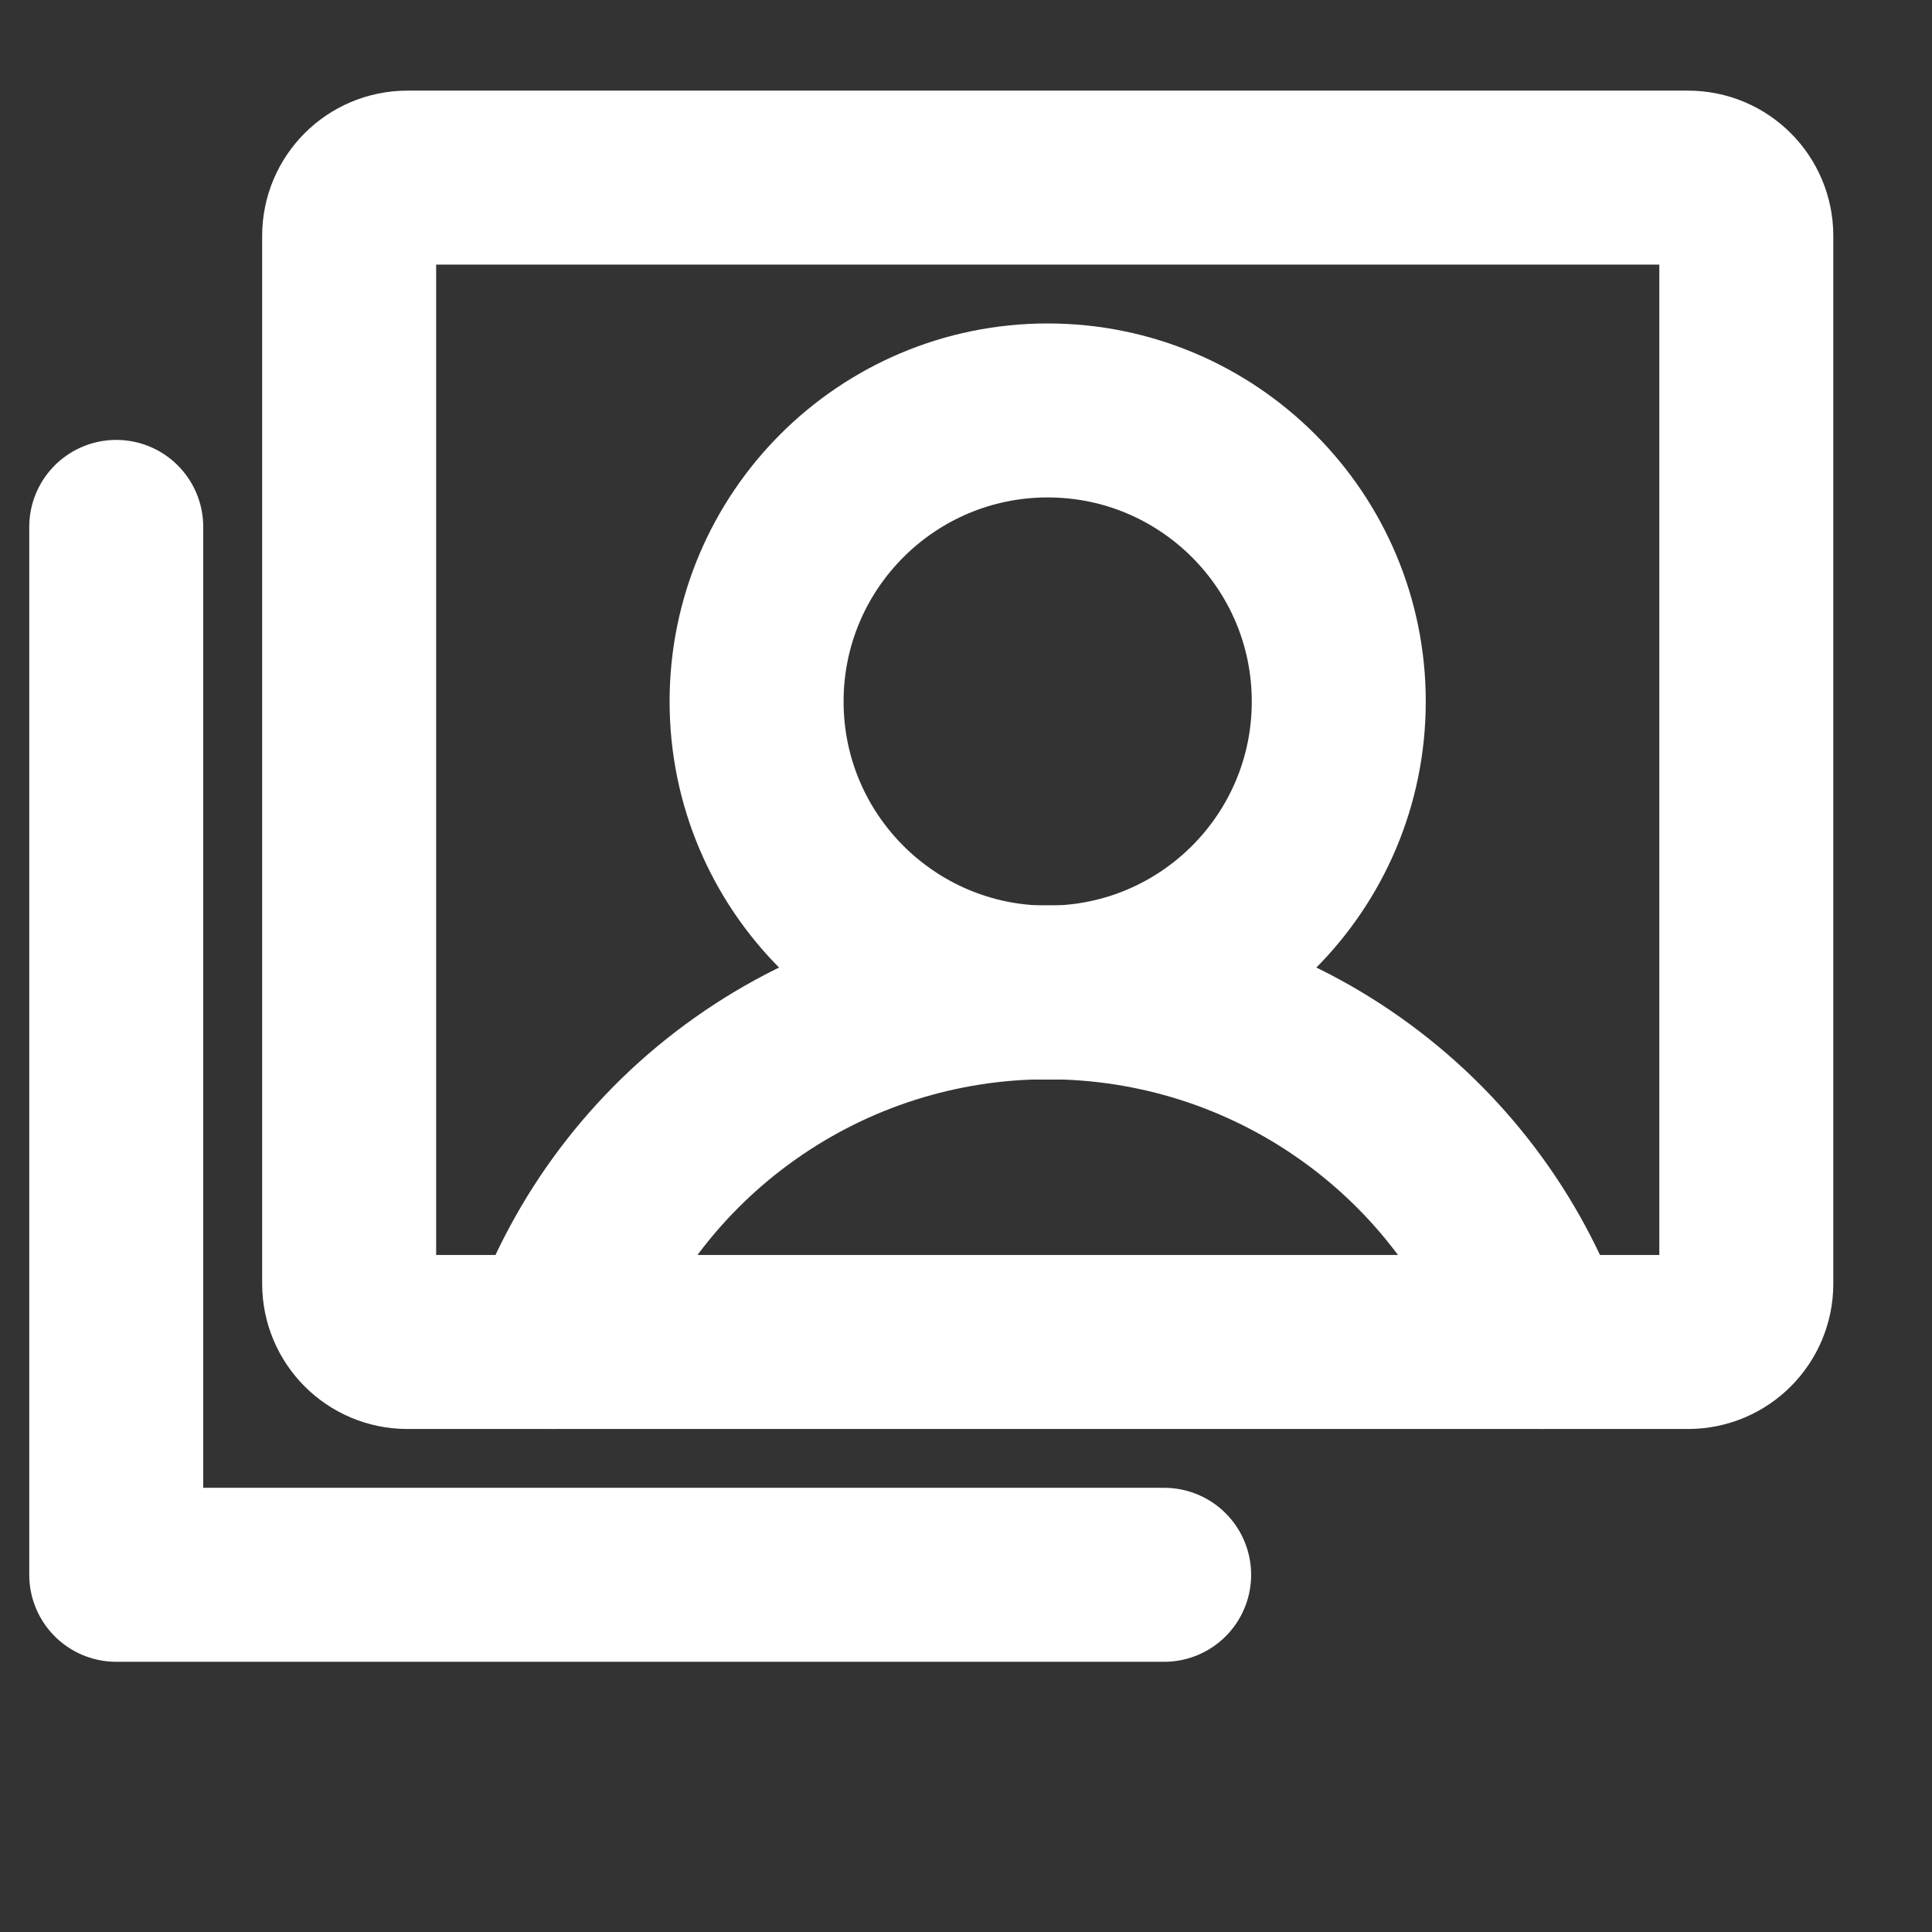
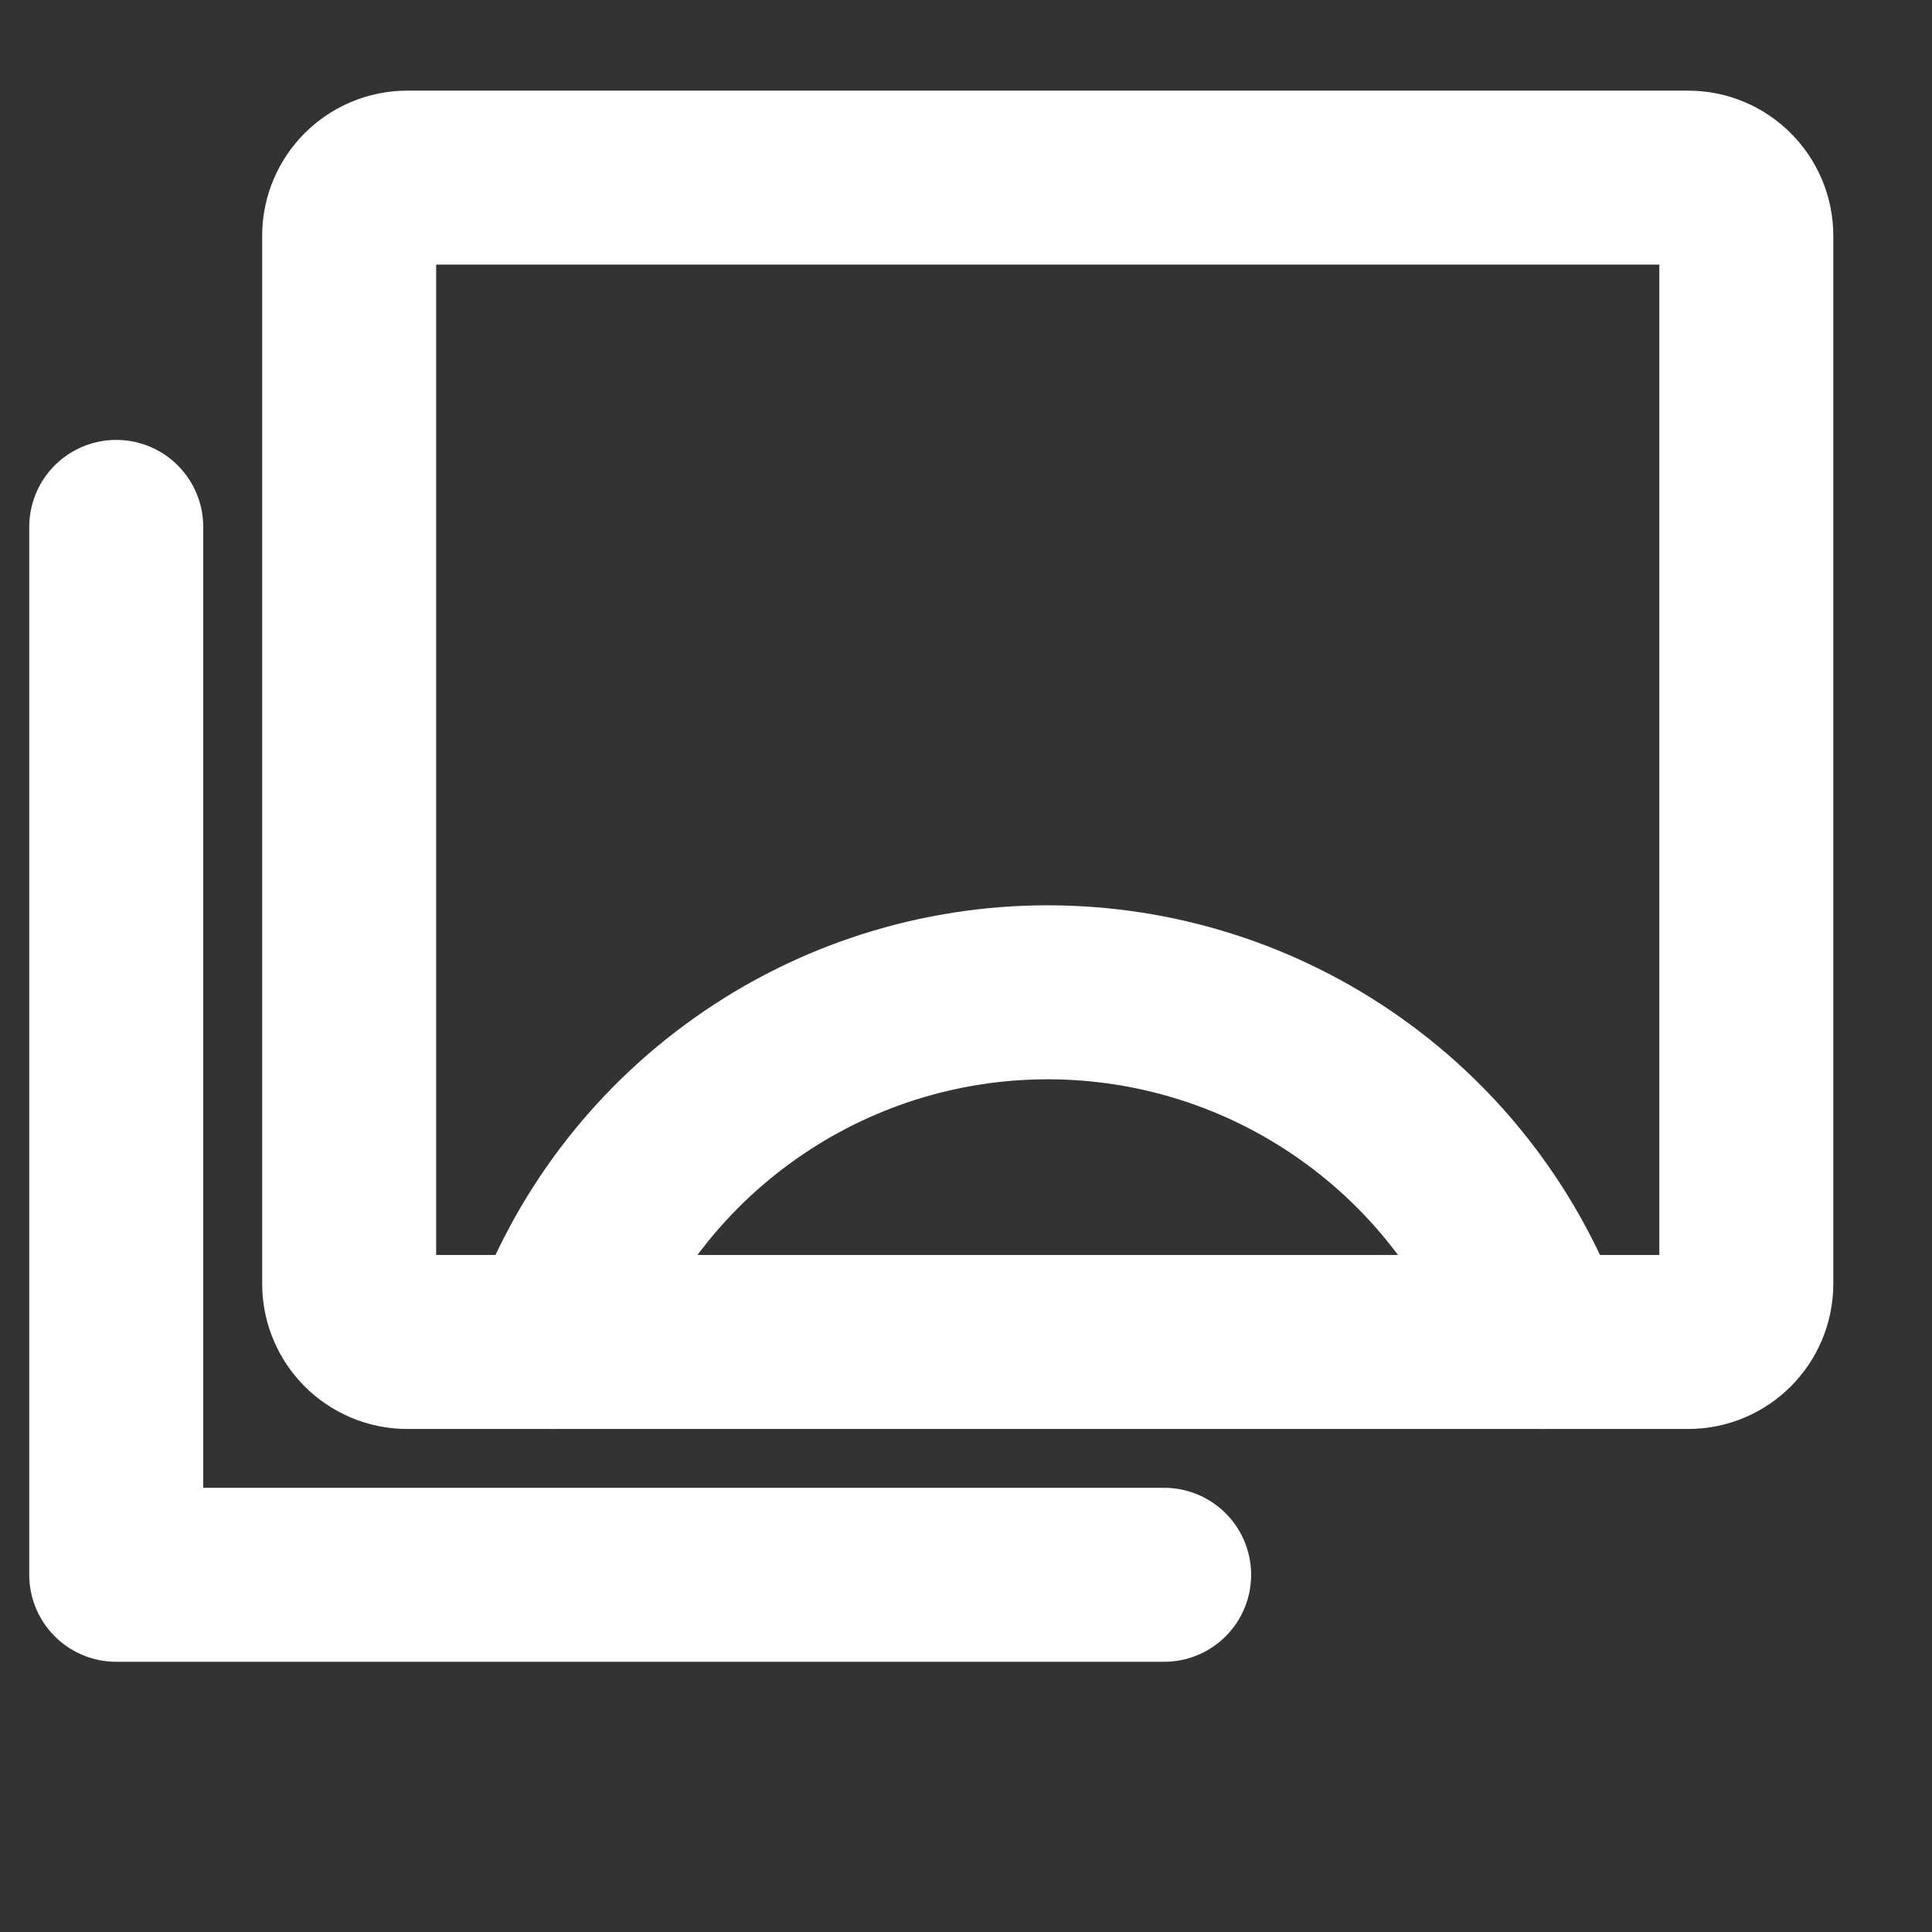
<svg xmlns="http://www.w3.org/2000/svg" width="18" height="18" viewBox="0 0 18 18" fill="none">
  <rect x="0" y="0" width="18" height="18" fill="#333333" stroke="none" />
-   <path d="M9.761 9.248C11.259 9.248 12.473 8.034 12.473 6.536C12.473 5.039 11.259 3.824 9.761 3.824C8.264 3.824 7.049 5.039 7.049 6.536C7.049 8.034 8.264 9.248 9.761 9.248Z" stroke="white" stroke-width="1.621" stroke-linecap="round" stroke-linejoin="round" />
  <path d="M15.728 1.655H3.795C3.496 1.655 3.253 1.898 3.253 2.197V11.96C3.253 12.26 3.496 12.503 3.795 12.503H15.728C16.027 12.503 16.27 12.26 16.27 11.96V2.197C16.27 1.898 16.027 1.655 15.728 1.655Z" stroke="white" stroke-width="1.621" stroke-linecap="round" stroke-linejoin="round" />
  <path d="M5.158 12.503C5.494 11.55 6.117 10.725 6.942 10.142C7.766 9.558 8.751 9.245 9.761 9.245C10.771 9.245 11.757 9.558 12.581 10.142C13.406 10.725 14.029 11.55 14.365 12.503" stroke="white" stroke-width="1.621" stroke-linecap="round" stroke-linejoin="round" />
  <path d="M1.083 4.909L1.083 14.672L10.846 14.672" stroke="white" stroke-width="1.621" stroke-linecap="round" stroke-linejoin="round" />
</svg>